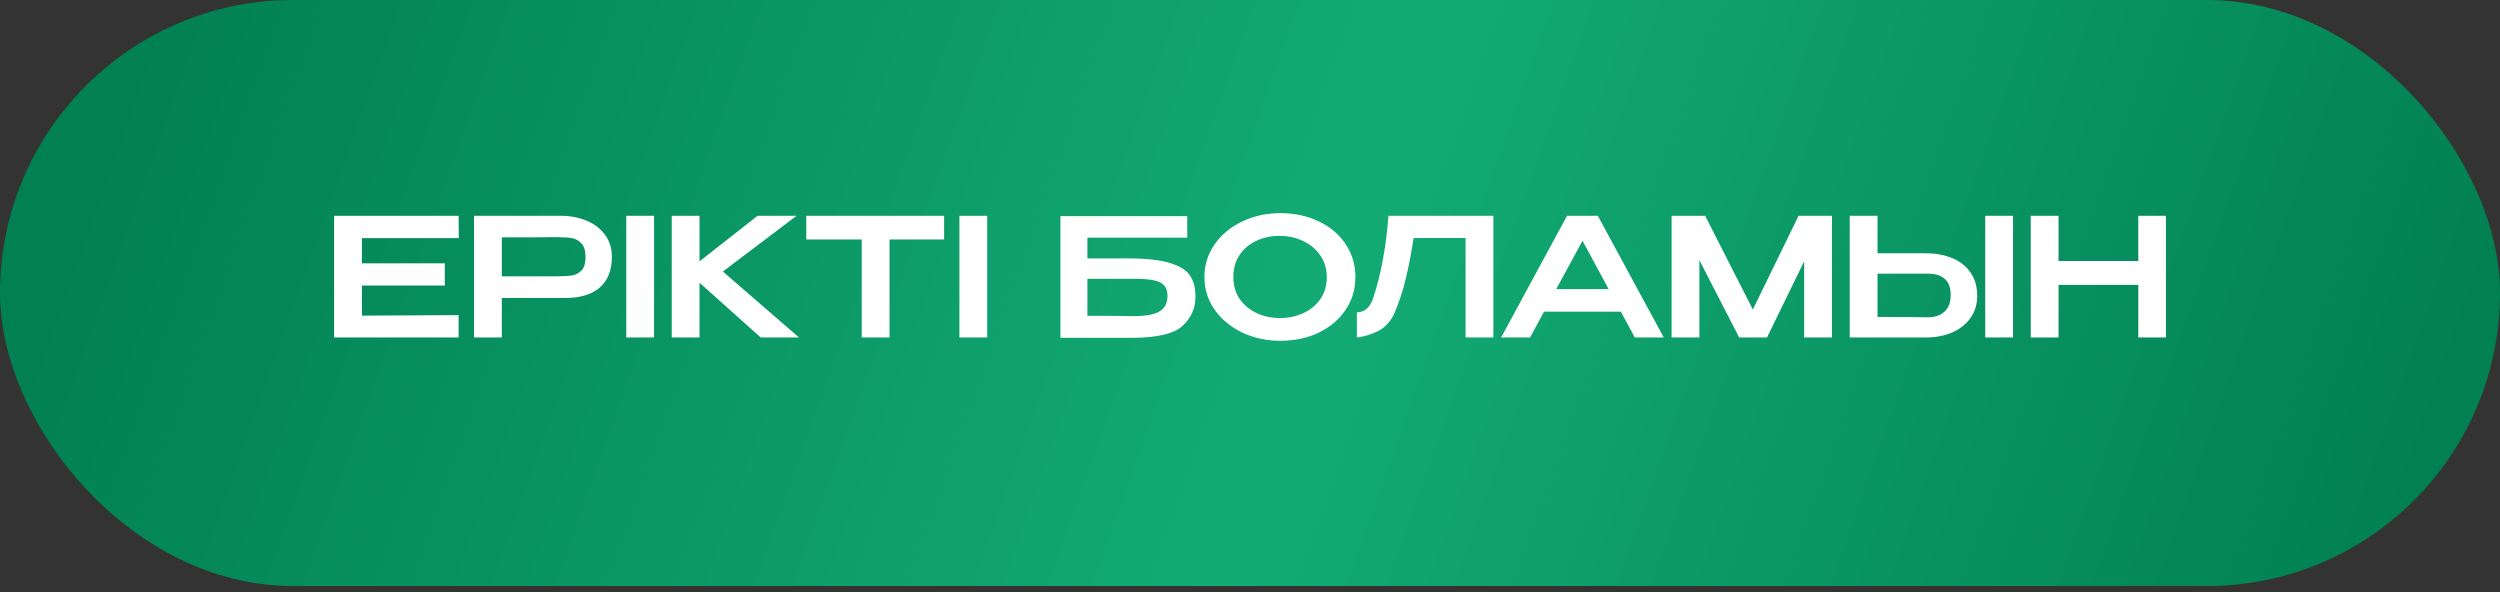
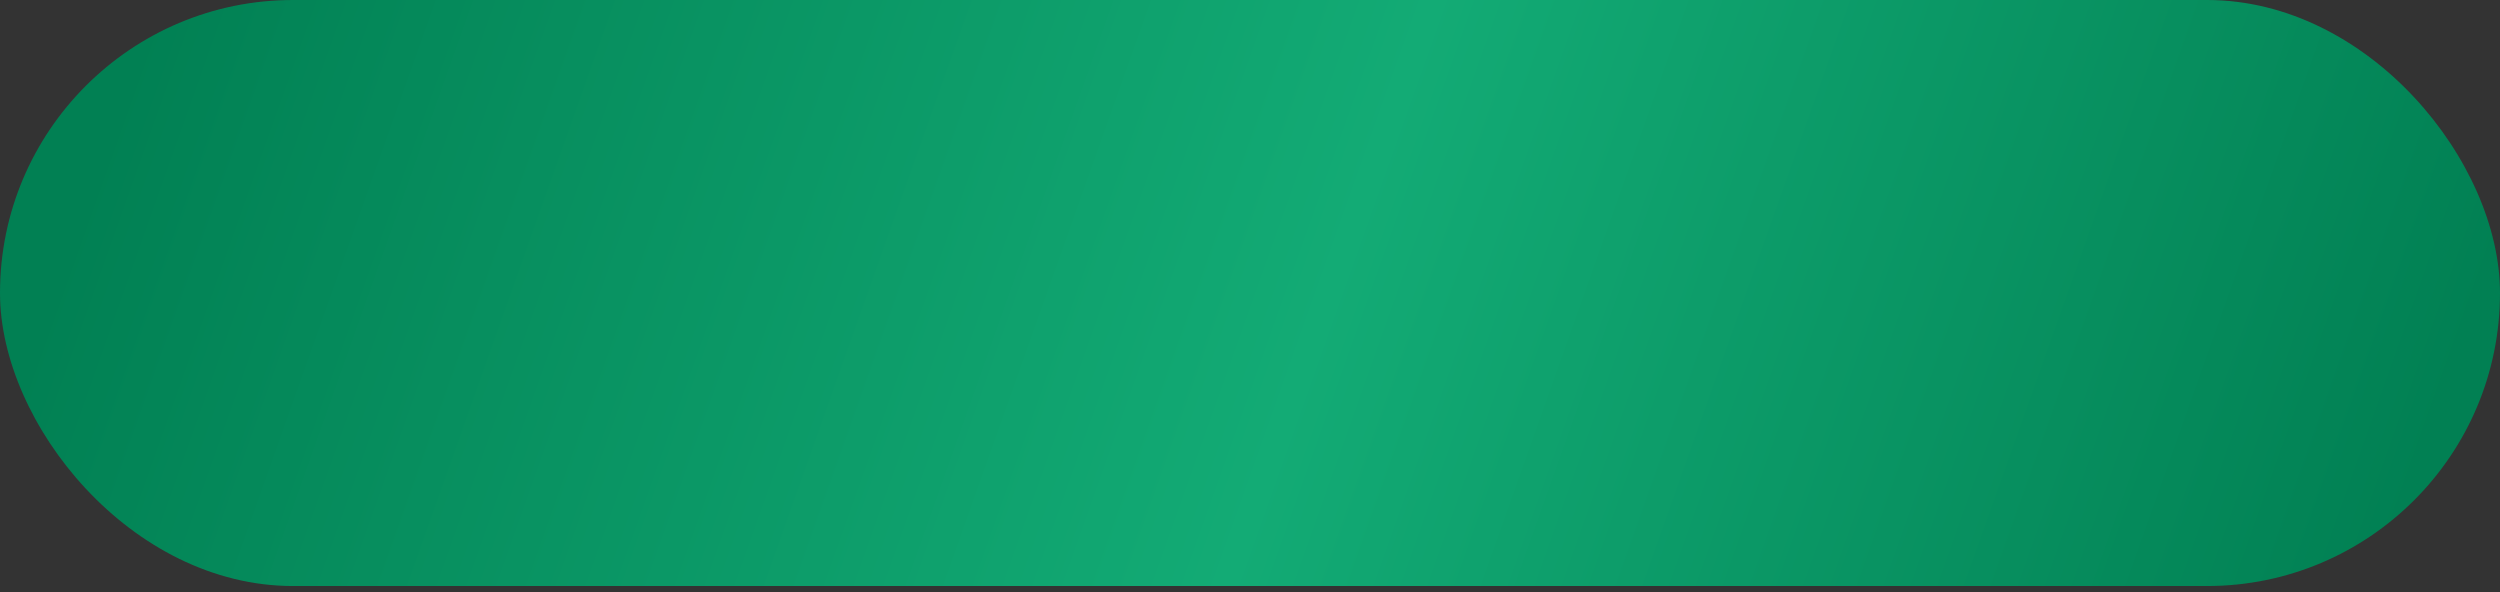
<svg xmlns="http://www.w3.org/2000/svg" width="380" height="90" viewBox="0 0 380 90" fill="none">
  <rect x="0" y="0" width="380" height="90" fill="#333333" stroke="none" />
  <rect width="380" height="89.075" rx="44.538" fill="url(#paint0_linear_1303_127)" />
-   <path d="M67.611 43.399H55.011V47.974L69.711 47.899V51.299H50.786V32.799H69.711L69.736 36.199H55.011V40.024H67.611V43.399ZM85.126 32.799C86.676 32.799 88.042 33.057 89.226 33.574C90.426 34.09 91.351 34.816 92.001 35.749C92.667 36.666 93.001 37.732 93.001 38.949V39.049C93.001 41.082 92.392 42.632 91.176 43.699C89.959 44.766 88.176 45.299 85.826 45.299H76.276V51.299H72.051V32.799H85.126ZM84.651 41.999C85.601 41.999 86.359 41.957 86.926 41.874C87.509 41.774 88.001 41.516 88.401 41.099C88.801 40.666 89.001 39.999 89.001 39.099C89.001 38.149 88.801 37.457 88.401 37.024C88.001 36.574 87.509 36.299 86.926 36.199C86.359 36.099 85.601 36.049 84.651 36.049H83.676C83.242 36.049 82.492 36.057 81.426 36.074C80.359 36.074 78.642 36.074 76.276 36.074V41.999H84.626H84.651ZM99.42 51.299H95.195V32.799H99.42V51.299ZM109.879 41.274L121.454 51.299H115.629L106.329 42.974V51.299H102.104V32.799H106.329V39.724L115.154 32.799H121.079L109.879 41.274ZM122.555 36.324V32.799H143.505L122.555 36.324ZM143.505 32.799V36.399H135.205V51.299H130.98V36.399H122.555V32.799H143.505ZM150.055 51.299H145.83V32.799H150.055V51.299ZM171.336 39.274C174.153 39.274 176.311 39.507 177.811 39.974C179.328 40.424 180.353 41.066 180.886 41.899C181.436 42.715 181.711 43.766 181.711 45.049V45.124C181.711 46.84 181.061 48.307 179.761 49.524C178.478 50.724 175.928 51.332 172.111 51.349H161.186V32.849H180.461V36.124H165.286V39.274H171.336ZM172.361 48.049C174.161 48.049 175.461 47.807 176.261 47.324C177.061 46.84 177.461 46.066 177.461 44.999C177.461 44.282 177.286 43.74 176.936 43.374C176.603 42.99 176.07 42.732 175.336 42.599C174.62 42.449 173.628 42.374 172.361 42.374H172.336H165.286V47.999C168.803 47.999 170.961 48.016 171.761 48.049H172.361ZM194.597 32.399C196.763 32.399 198.713 32.816 200.447 33.649C202.197 34.482 203.563 35.641 204.547 37.124C205.53 38.607 206.022 40.274 206.022 42.124C206.022 43.957 205.53 45.607 204.547 47.074C203.563 48.541 202.205 49.699 200.472 50.549C198.738 51.382 196.788 51.799 194.622 51.799C192.522 51.799 190.588 51.382 188.822 50.549C187.055 49.699 185.655 48.541 184.622 47.074C183.588 45.59 183.072 43.941 183.072 42.124C183.072 40.291 183.588 38.632 184.622 37.149C185.655 35.666 187.047 34.507 188.797 33.674C190.563 32.824 192.497 32.399 194.597 32.399ZM194.597 48.349C195.813 48.349 196.963 48.107 198.047 47.624C199.13 47.141 200.005 46.432 200.672 45.499C201.338 44.549 201.672 43.424 201.672 42.124C201.672 40.84 201.33 39.724 200.647 38.774C199.98 37.824 199.097 37.099 197.997 36.599C196.913 36.099 195.763 35.849 194.547 35.849C193.247 35.849 192.055 36.099 190.972 36.599C189.905 37.099 189.055 37.816 188.422 38.749C187.788 39.682 187.472 40.791 187.472 42.074C187.472 43.391 187.797 44.524 188.447 45.474C189.113 46.407 189.988 47.124 191.072 47.624C192.155 48.107 193.33 48.349 194.597 48.349ZM226.993 32.799V51.299H222.768V36.174H214.868C214.501 38.557 214.101 40.632 213.668 42.399C213.251 44.166 212.668 45.924 211.918 47.674C211.335 48.907 210.518 49.791 209.468 50.324C208.418 50.84 207.343 51.166 206.243 51.299V47.474C207.36 47.474 208.176 46.791 208.693 45.424C209.343 43.441 209.851 41.416 210.218 39.349C210.601 37.282 210.876 35.099 211.043 32.799H226.993ZM252.893 51.299H248.493L246.368 47.374H234.693L232.568 51.299H228.168L238.193 32.799H242.868L252.893 51.299ZM240.543 36.599L236.543 43.949H244.518L240.543 36.599ZM278.457 32.799V51.299H274.232V39.724L268.582 51.299H264.357L258.307 39.549V51.299H254.082V32.799H259.182L266.432 47.049L273.382 32.799H278.457ZM292.632 38.499C294.215 38.499 295.599 38.749 296.782 39.249C297.965 39.749 298.882 40.482 299.532 41.449C300.199 42.416 300.532 43.574 300.532 44.924V45.024C300.532 46.257 300.199 47.349 299.532 48.299C298.882 49.249 297.957 49.99 296.757 50.524C295.574 51.041 294.207 51.299 292.657 51.299H281.157V32.799H285.382V38.499H292.582H292.632ZM301.757 51.299V32.799H305.982V51.299H301.757ZM293.132 48.224C294.115 48.224 294.924 47.941 295.557 47.374C296.19 46.807 296.507 45.965 296.507 44.849C296.507 43.699 296.199 42.874 295.582 42.374C294.965 41.857 294.149 41.599 293.132 41.599H293.107H285.382V48.174C288.932 48.174 291.274 48.191 292.407 48.224H293.132ZM312.897 39.674H325.022V32.799H329.222V51.299H325.022V43.299H312.897V51.299H308.672V32.799H312.897V39.674Z" fill="white" />
  <defs>
    <linearGradient id="paint0_linear_1303_127" x1="20.096" y1="8.908" x2="348.72" y2="125.687" gradientUnits="userSpaceOnUse">
      <stop stop-color="#018053" />
      <stop offset="0.526" stop-color="#13AB75" />
      <stop offset="1" stop-color="#018053" />
    </linearGradient>
  </defs>
</svg>